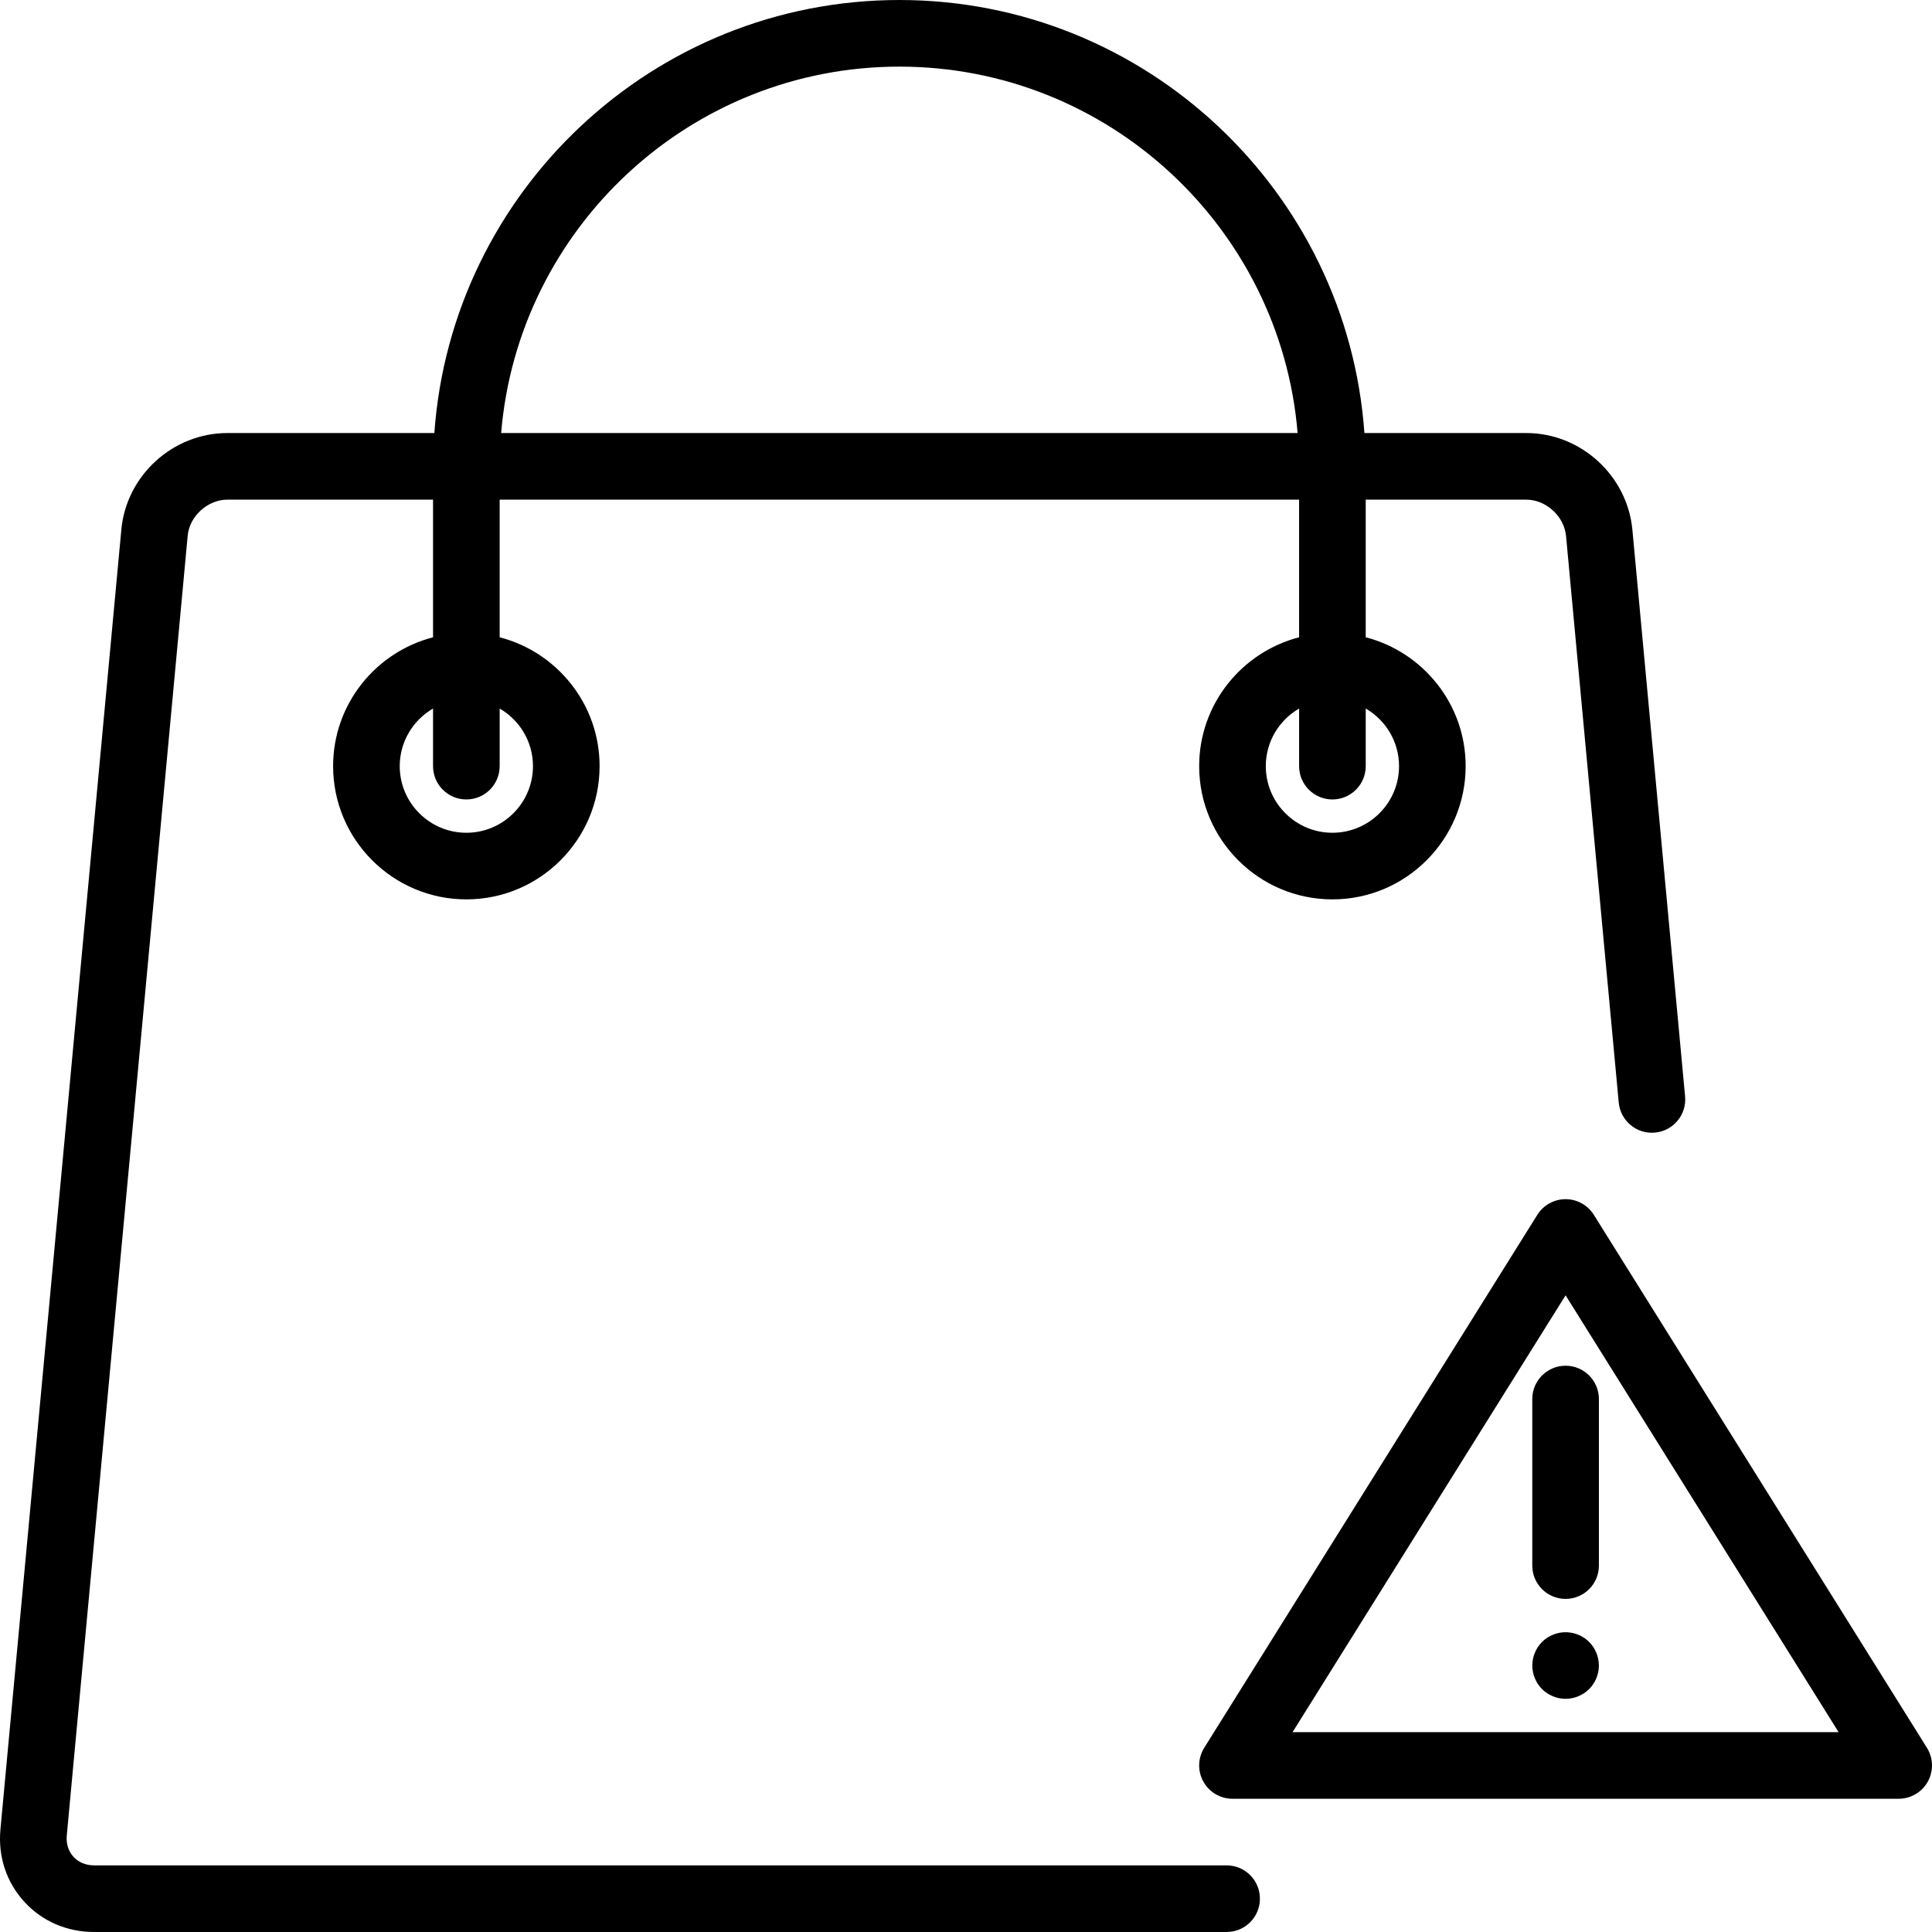
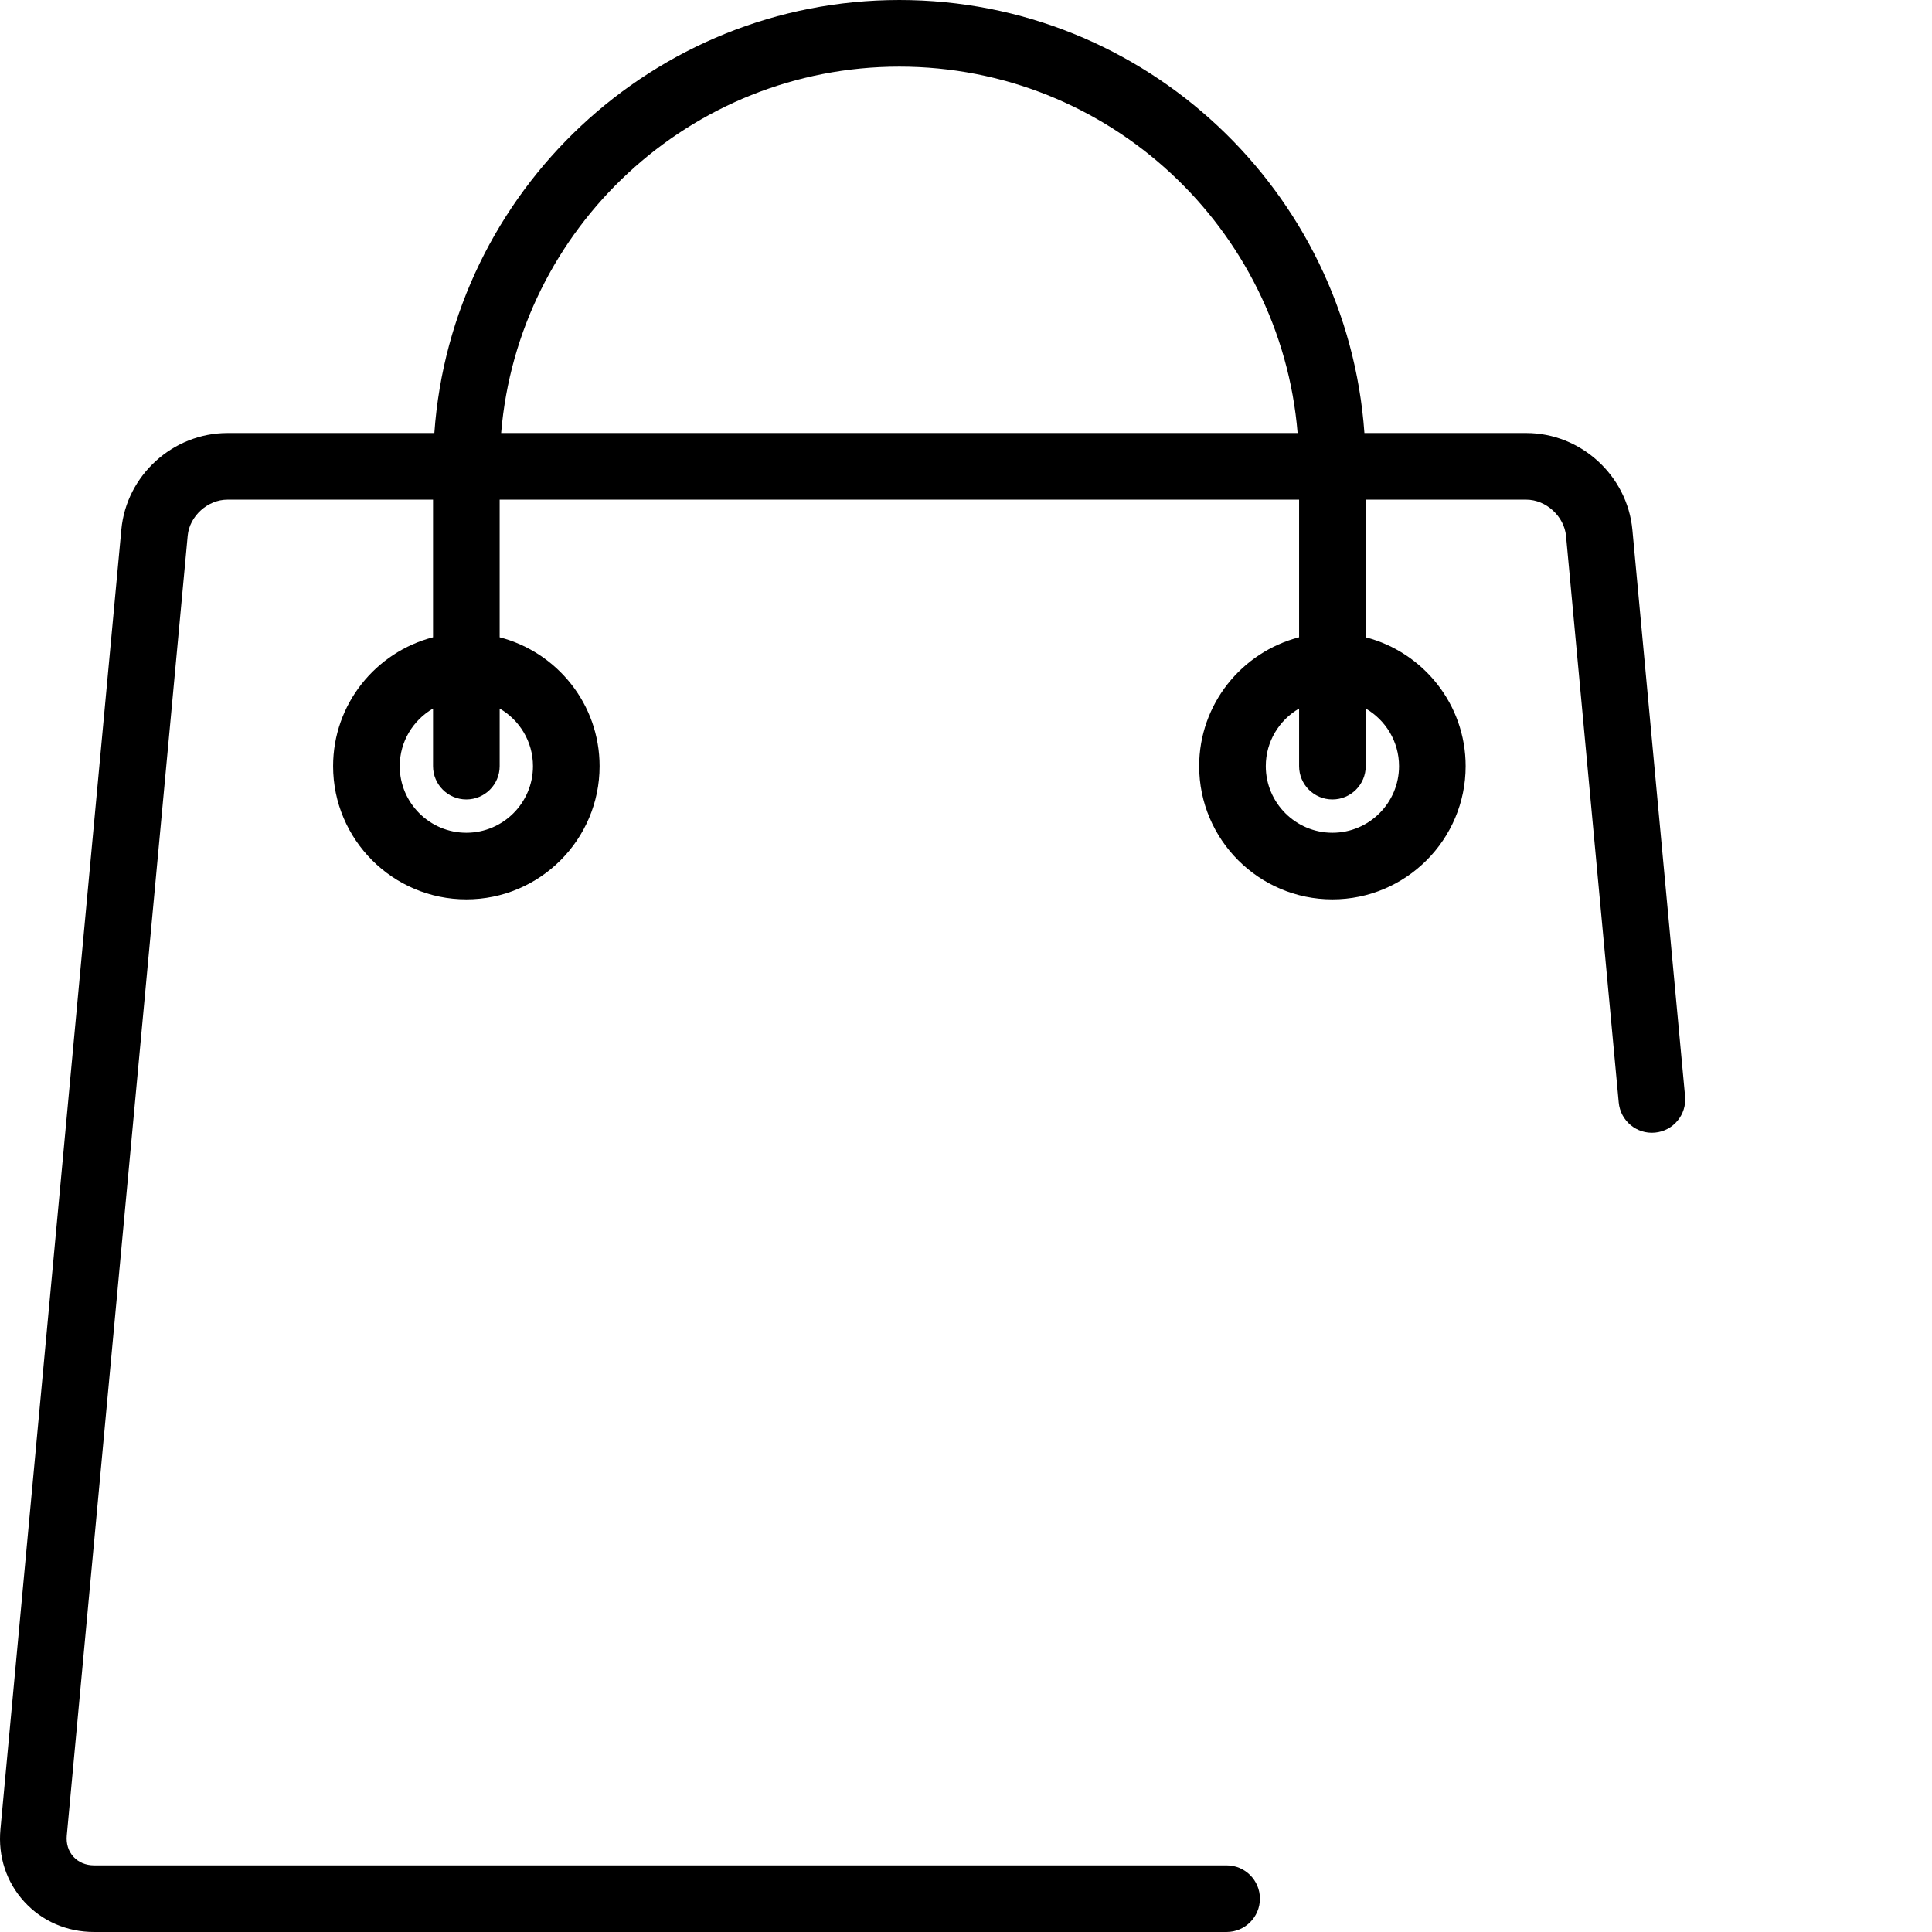
<svg xmlns="http://www.w3.org/2000/svg" version="1.1" id="Layer_1" x="0px" y="0px" viewBox="0 0 512 512" style="enable-background:new 0 0 512 512;" xml:space="preserve">
  <g>
    <g>
-       <path d="M510.658,463.182l-88.276-141.241c-1.613-2.58-4.442-4.149-7.486-4.149c-3.044,0-5.873,1.569-7.486,4.149l-88.275,141.241    c-1.7,2.722-1.791,6.151-0.235,8.959c1.556,2.806,4.512,4.547,7.721,4.547h176.551c3.209,0,6.165-1.741,7.721-4.547    C512.449,469.333,512.359,465.904,510.658,463.182z M342.548,459.034l72.349-115.758l72.349,115.758H342.548z" />
-     </g>
+       </g>
  </g>
  <g>
    <g>
-       <path d="M414.897,361.931c-4.875,0-8.828,3.953-8.828,8.828v44.138c0,4.875,3.953,8.828,8.828,8.828s8.828-3.953,8.828-8.828    v-44.138C423.724,365.883,419.772,361.931,414.897,361.931z" />
-     </g>
+       </g>
  </g>
  <g>
    <g>
-       <path d="M423.547,439.657c-0.111-0.574-0.286-1.125-0.507-1.656c-0.221-0.53-0.486-1.037-0.795-1.522    c-0.331-0.487-0.706-0.929-1.103-1.347c-2.052-2.052-5.097-2.981-7.967-2.405c-0.573,0.11-1.125,0.287-1.655,0.506    c-0.529,0.222-1.037,0.487-1.523,0.795c-0.485,0.33-0.927,0.707-1.346,1.103c-0.398,0.418-0.773,0.86-1.103,1.347    c-0.309,0.485-0.574,0.991-0.794,1.522c-0.221,0.53-0.398,1.082-0.509,1.655c-0.11,0.573-0.176,1.149-0.176,1.722    c0,0.573,0.066,1.146,0.176,1.722c0.111,0.573,0.288,1.125,0.509,1.655c0.22,0.528,0.485,1.037,0.794,1.522    c0.331,0.485,0.706,0.927,1.103,1.347c1.655,1.632,3.928,2.582,6.246,2.582c2.317,0,4.589-0.951,6.245-2.582    c1.634-1.634,2.583-3.929,2.583-6.246C423.724,440.806,423.657,440.23,423.547,439.657z" />
-     </g>
+       </g>
  </g>
  <g>
    <g>
      <path d="M446.564,290.547l-13.965-150.142c-1.338-14.381-13.683-25.646-28.104-25.646h-42.911    C357.048,50.723,303.527,0.001,238.346,0.001S119.644,50.723,115.109,114.759H60.256c-14.421,0-26.762,11.226-28.096,25.558    L0.115,484.807c-0.666,7.164,1.568,13.963,6.291,19.144c4.728,5.19,11.311,8.047,18.536,8.047h300.122    c4.875,0,8.828-3.953,8.828-8.828c0-4.875-3.953-8.828-8.828-8.828H24.943c-2.197,0-4.145-0.81-5.488-2.285    c-1.335-1.466-1.96-3.461-1.76-5.618L49.74,141.953c0.481-5.17,5.296-9.539,10.516-9.539h54.504v36.472    c-15.204,3.936-26.483,17.731-26.483,34.148c0,19.47,15.84,35.31,35.31,35.31c19.47,0,35.31-15.84,35.31-35.31    c0-16.417-11.279-30.213-26.483-34.148v-36.472h211.861v36.472c-15.204,3.936-26.483,17.731-26.483,34.148    c0,19.47,15.84,35.31,35.31,35.31c19.47,0,35.31-15.84,35.31-35.31c0-16.417-11.279-30.213-26.483-34.148v-36.472h42.562    c5.22,0,10.039,4.409,10.525,9.627l13.965,150.139c0.452,4.856,4.757,8.429,9.608,7.972    C443.446,299.702,447.015,295.401,446.564,290.547z M141.243,203.035c0,9.735-7.92,17.655-17.655,17.655    s-17.655-7.92-17.655-17.655c0-6.518,3.559-12.208,8.828-15.266v15.266c0,4.875,3.953,8.828,8.828,8.828s8.828-3.953,8.828-8.828    v-15.266C137.684,190.827,141.243,196.517,141.243,203.035z M132.81,114.759c4.495-54.289,50.093-97.103,105.536-97.103    s101.042,42.814,105.536,97.103H132.81z M370.759,203.035c0,9.735-7.92,17.655-17.655,17.655s-17.655-7.92-17.655-17.655    c0-6.518,3.559-12.208,8.828-15.266v15.266c0,4.875,3.953,8.828,8.828,8.828s8.828-3.953,8.828-8.828v-15.266    C367.2,190.827,370.759,196.517,370.759,203.035z" />
    </g>
  </g>
  <g>
</g>
  <g>
</g>
  <g>
</g>
  <g>
</g>
  <g>
</g>
  <g>
</g>
  <g>
</g>
  <g>
</g>
  <g>
</g>
  <g>
</g>
  <g>
</g>
  <g>
</g>
  <g>
</g>
  <g>
</g>
  <g>
</g>
</svg>